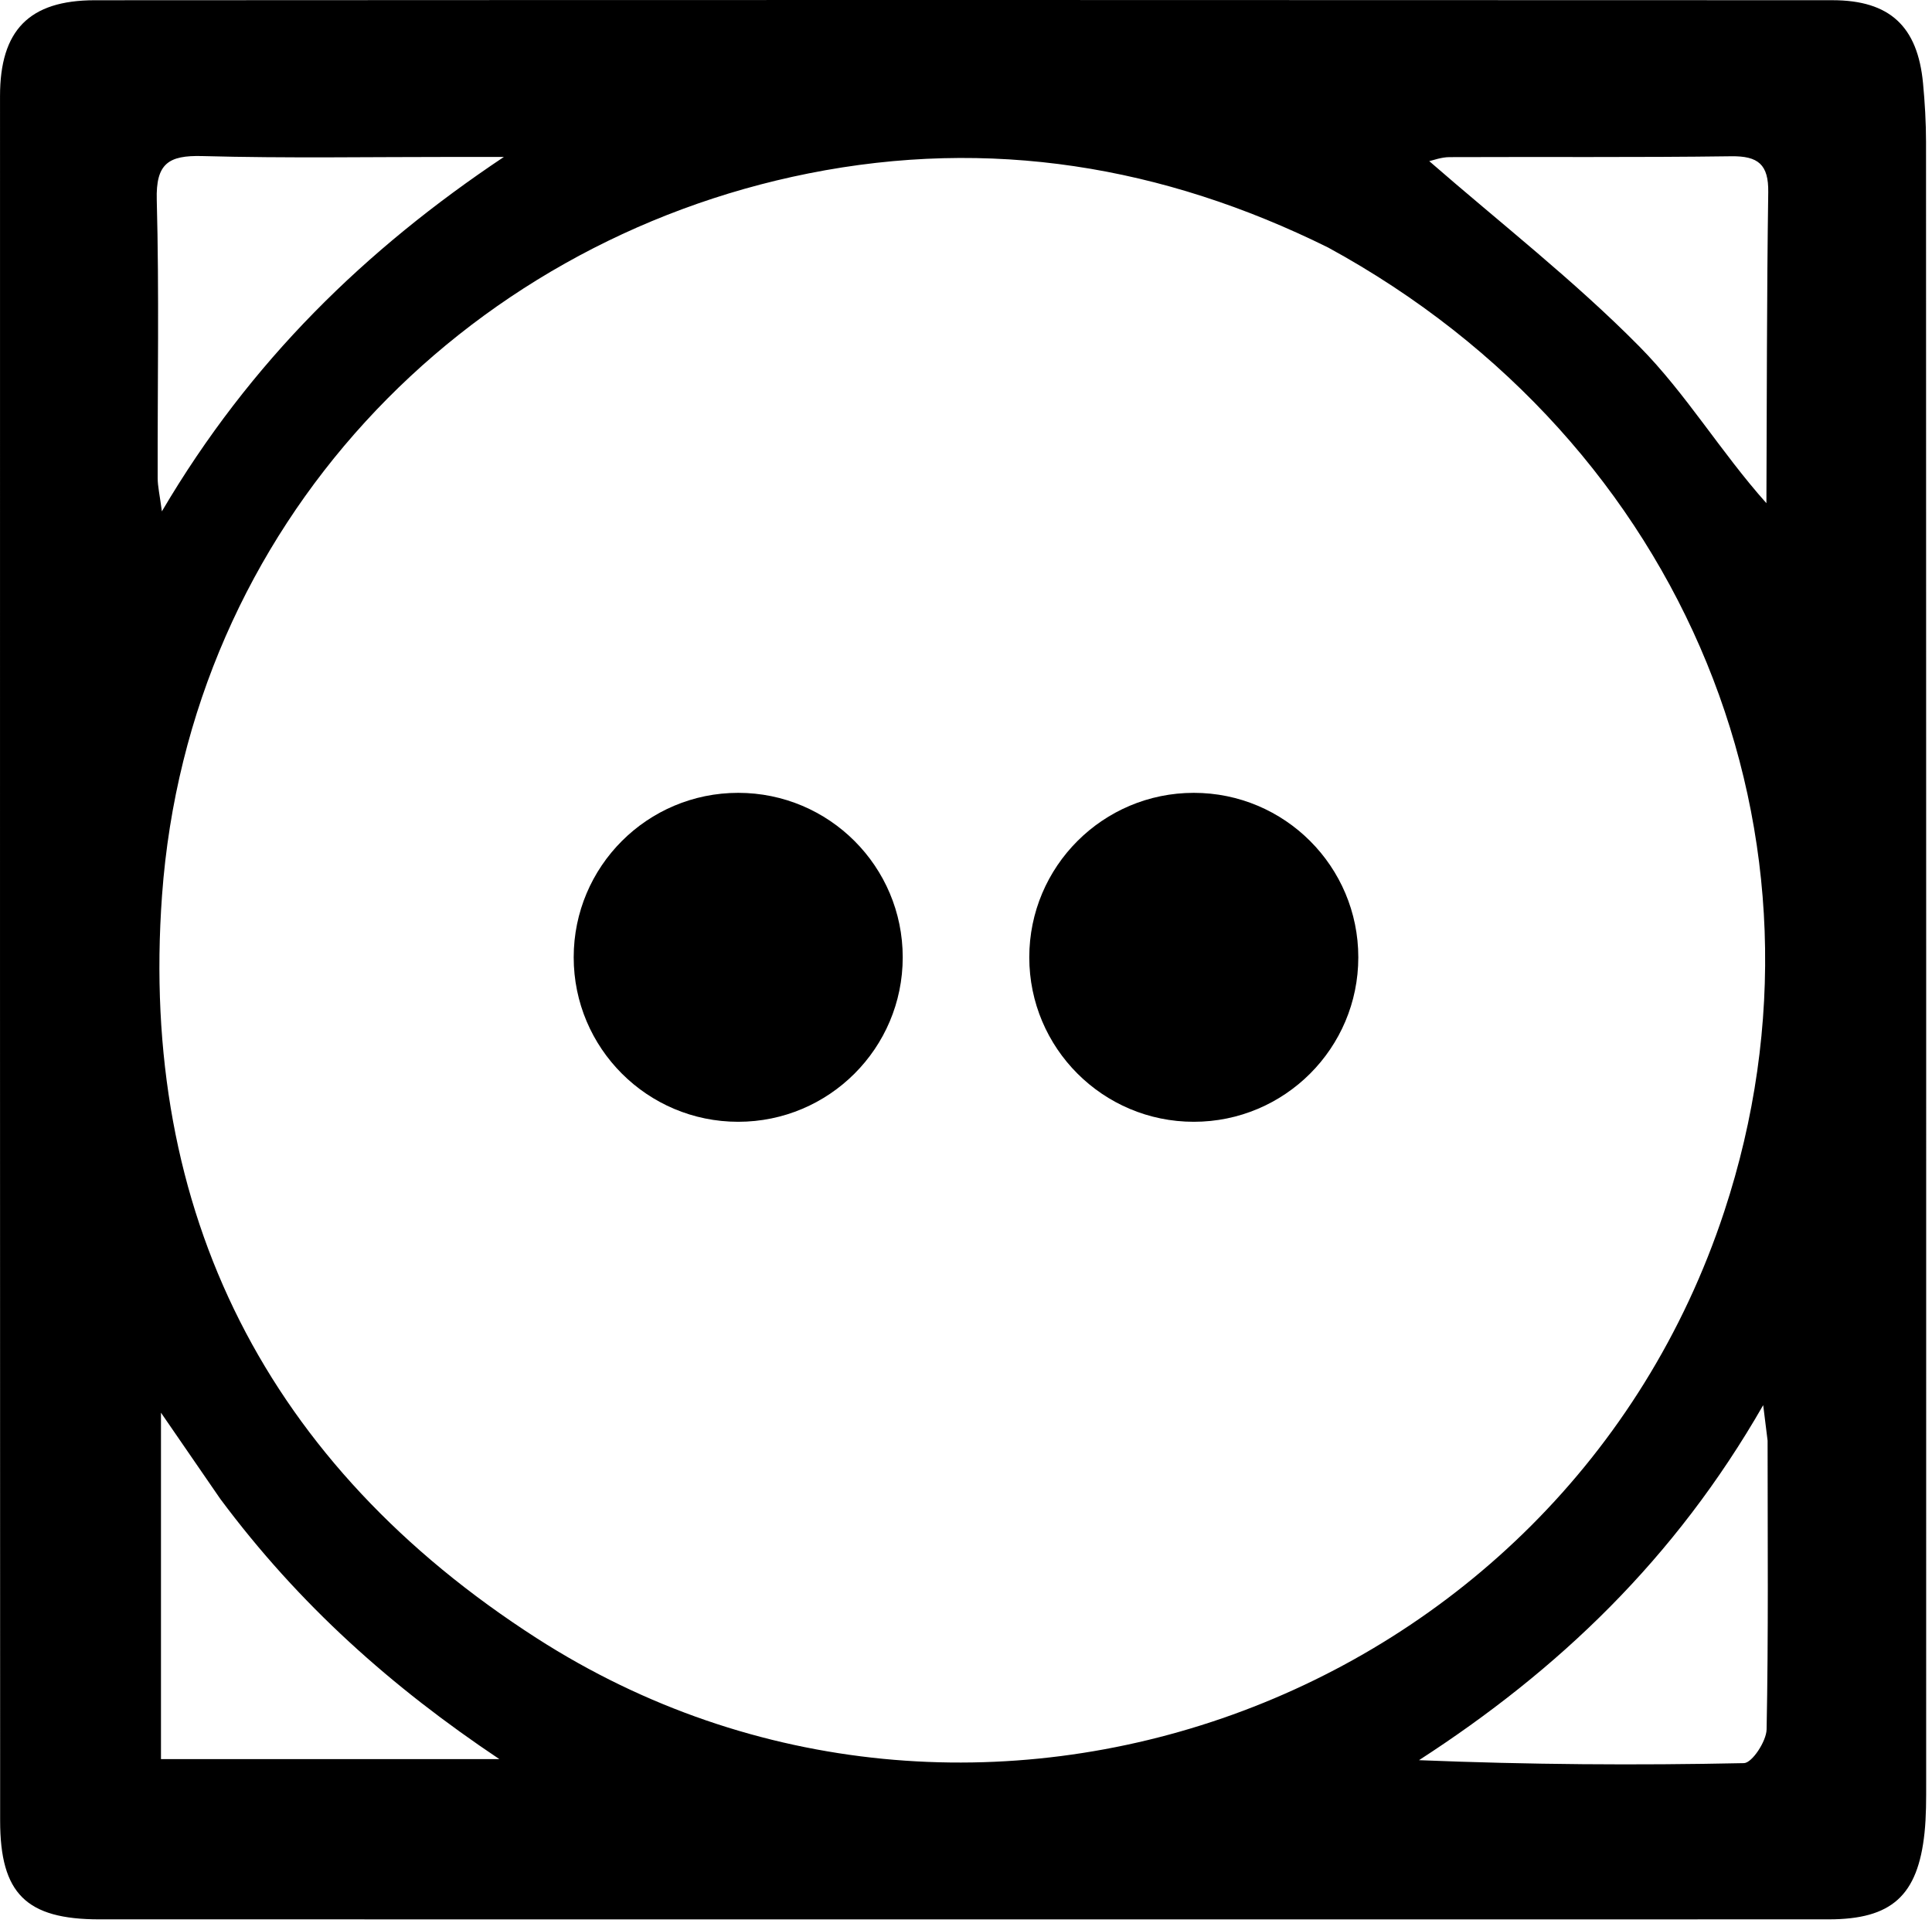
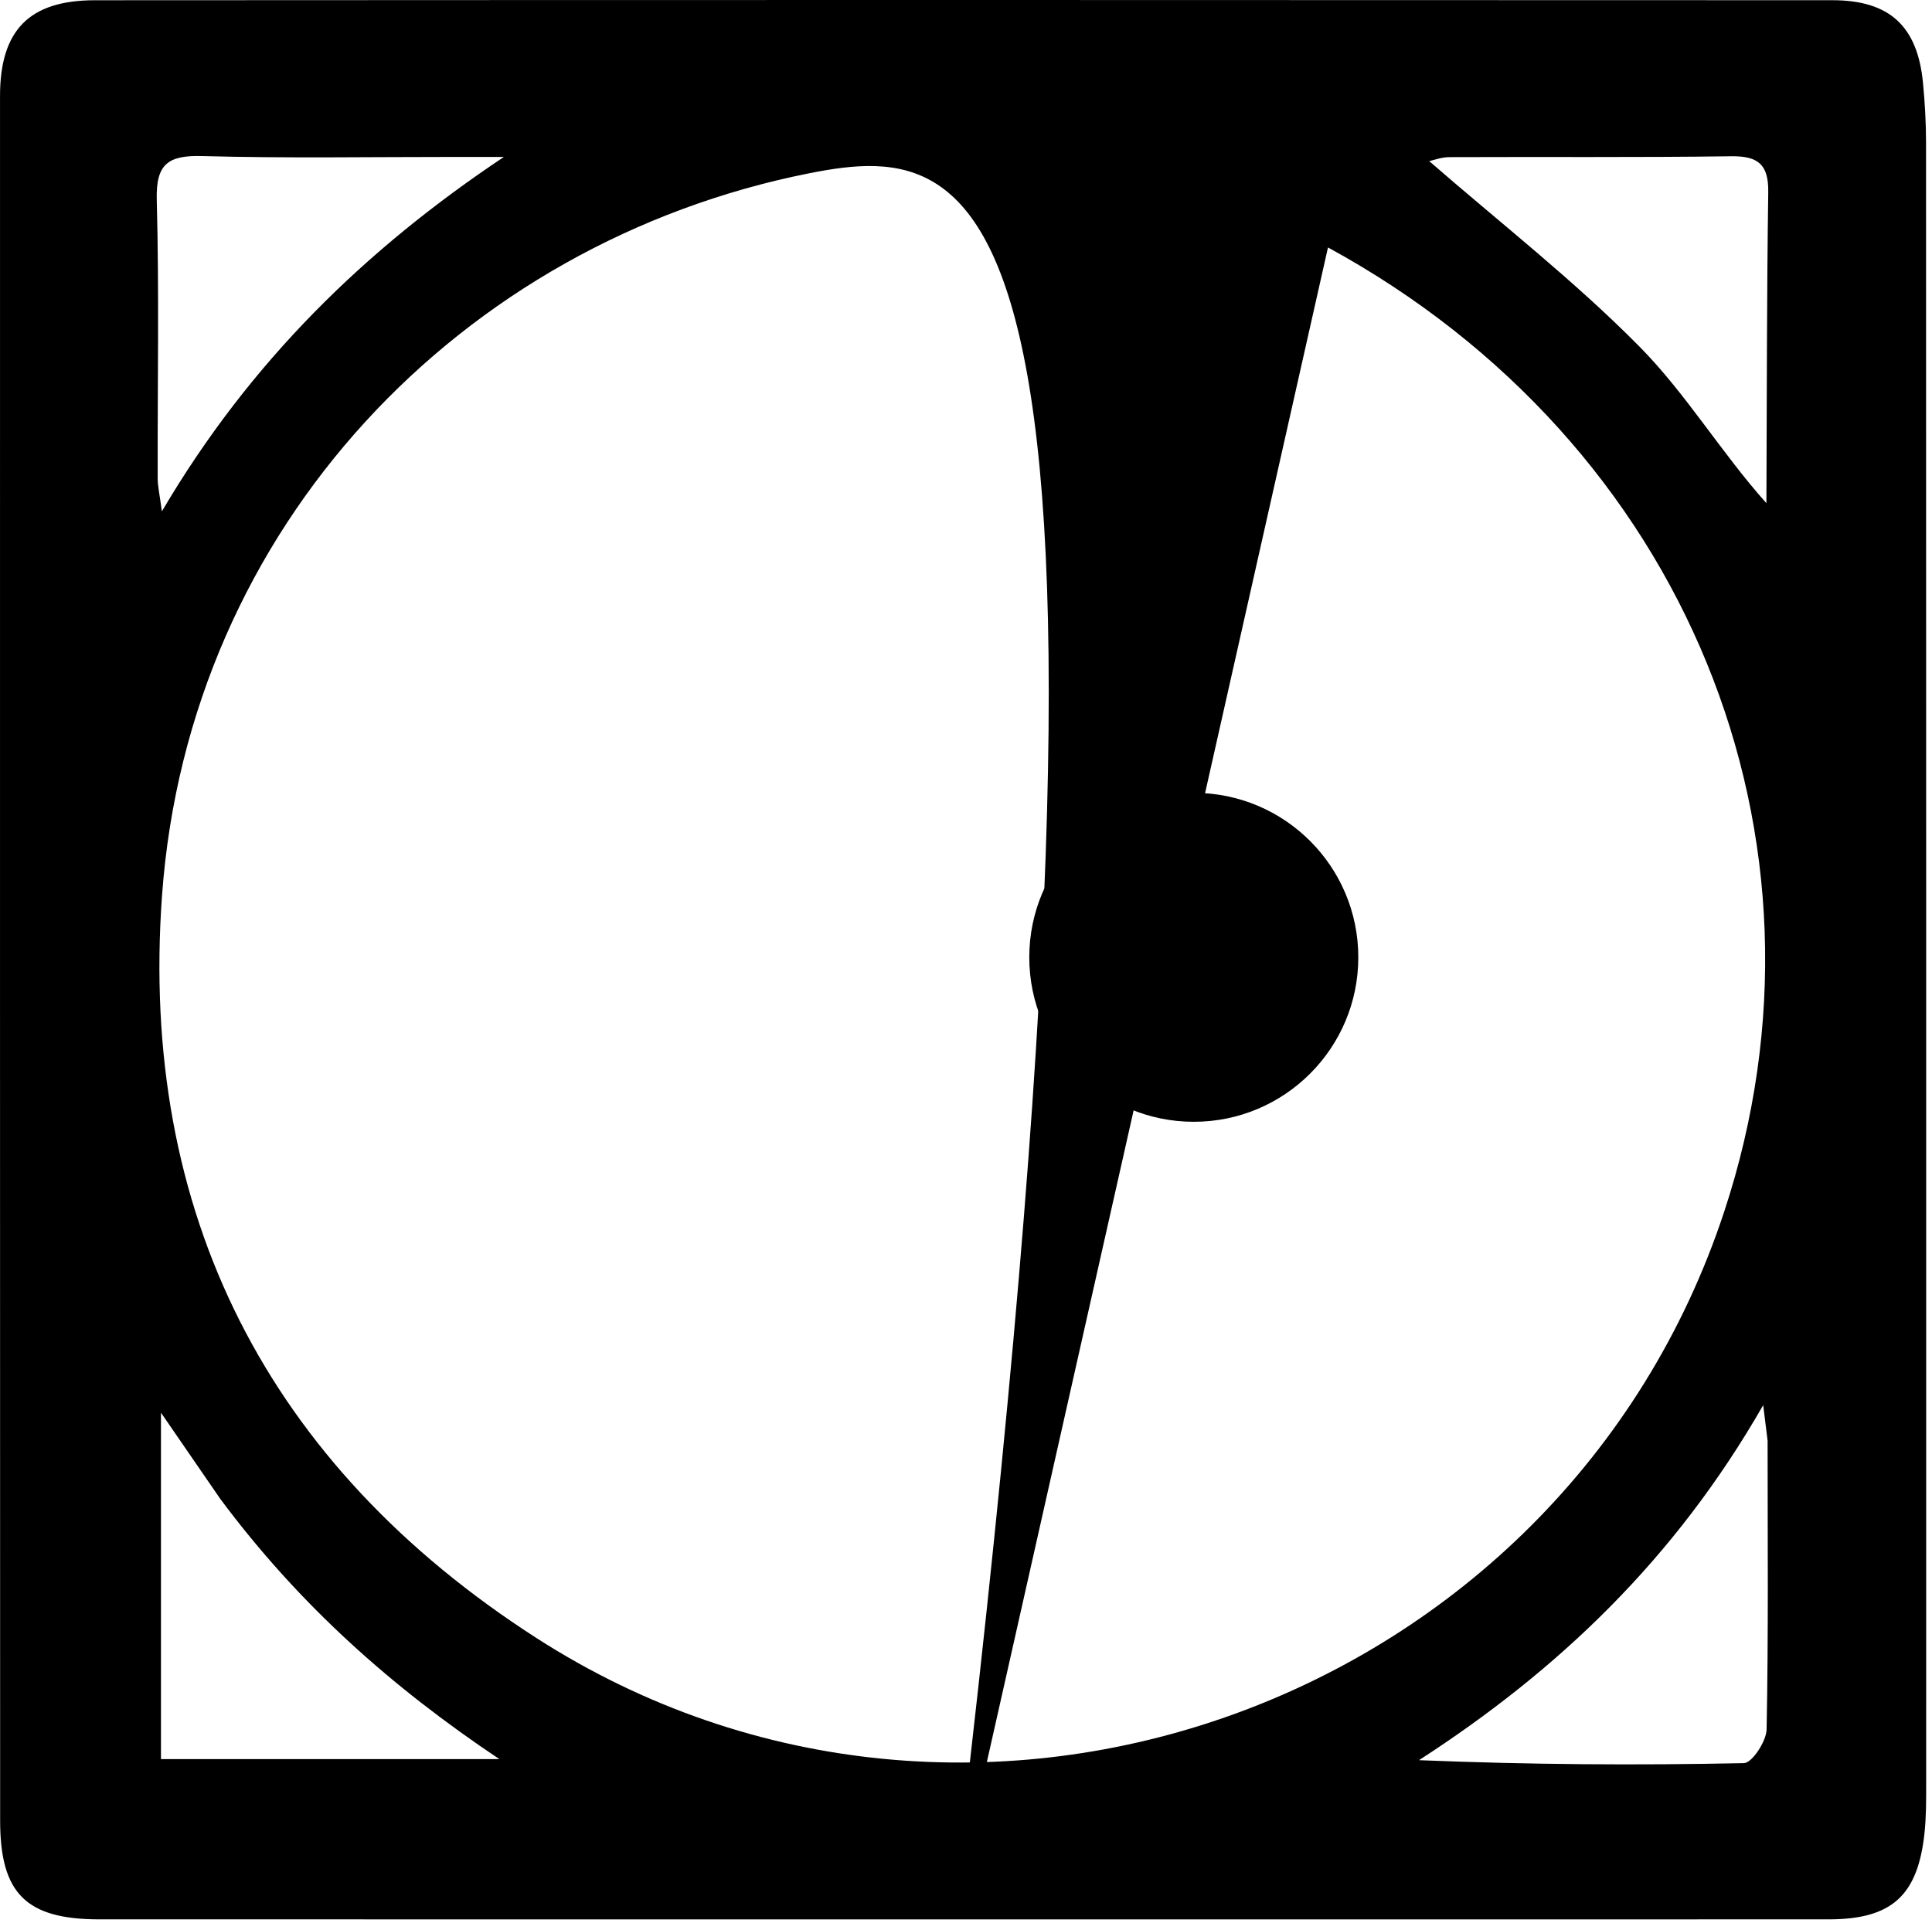
<svg xmlns="http://www.w3.org/2000/svg" width="229" height="228" viewBox="0 0 229 228" fill="none">
-   <path d="M112.771 227.564C78.776 227.564 45.281 227.569 11.786 227.561C3.104 227.559 0.018 224.514 0.016 215.866C0 147.71 -0.003 79.553 0.003 11.397C0.004 3.605 3.433 0.033 11.239 0.029C79.895 -0.009 148.551 -0.009 217.208 0.025C224.016 0.029 227.299 3.15 227.936 9.855C228.155 12.173 228.292 14.508 228.293 16.835C228.315 81.659 228.315 146.482 228.309 211.306C228.309 213.302 228.323 215.312 228.115 217.293C227.33 224.757 224.223 227.557 216.755 227.56C182.26 227.571 147.766 227.564 112.771 227.564ZM157.406 29.338C137.84 19.658 117.363 16.262 95.82 20.564C54.76 28.765 22.382 62.335 19.206 106.156C16.477 143.8 31.712 173.721 63.614 194.224C115.208 227.381 185.103 202.088 204.372 143.649C218.956 99.419 199.912 52.508 157.406 29.338ZM209.513 170.796C209.401 169.895 209.289 168.993 208.991 166.595C198.532 184.847 184.714 198 168.194 208.688C181.227 209.218 193.972 209.308 206.71 209.038C207.674 209.017 209.367 206.45 209.395 205.04C209.616 193.913 209.515 182.779 209.513 170.796ZM209.373 59.659C209.429 47.369 209.412 35.079 209.59 22.791C209.637 19.508 208.41 18.483 205.197 18.527C194.069 18.68 182.937 18.581 171.807 18.629C170.824 18.633 169.842 19.014 169.409 19.105C177.803 26.418 186.576 33.245 194.321 41.086C199.844 46.676 203.987 53.629 209.373 59.659ZM53.985 18.605C43.989 18.601 33.987 18.778 23.997 18.504C19.955 18.393 18.466 19.396 18.581 23.702C18.873 34.691 18.665 45.693 18.689 56.689C18.692 57.678 18.931 58.666 19.188 60.627C29.665 42.819 43.328 29.558 59.721 18.61C58.109 18.61 56.497 18.61 53.985 18.605ZM26.105 177.702C23.914 174.516 21.722 171.33 19.08 167.49C19.08 181.799 19.08 195.134 19.08 208.562C32.73 208.562 45.96 208.562 59.19 208.562C46.458 200.044 35.469 190.293 26.105 177.702Z" fill="black" />
-   <circle cx="87.5" cy="113.5" r="19.5" fill="black" />
+   <path d="M112.771 227.564C78.776 227.564 45.281 227.569 11.786 227.561C3.104 227.559 0.018 224.514 0.016 215.866C0 147.71 -0.003 79.553 0.003 11.397C0.004 3.605 3.433 0.033 11.239 0.029C79.895 -0.009 148.551 -0.009 217.208 0.025C224.016 0.029 227.299 3.15 227.936 9.855C228.155 12.173 228.292 14.508 228.293 16.835C228.315 81.659 228.315 146.482 228.309 211.306C228.309 213.302 228.323 215.312 228.115 217.293C227.33 224.757 224.223 227.557 216.755 227.56C182.26 227.571 147.766 227.564 112.771 227.564ZC137.84 19.658 117.363 16.262 95.82 20.564C54.76 28.765 22.382 62.335 19.206 106.156C16.477 143.8 31.712 173.721 63.614 194.224C115.208 227.381 185.103 202.088 204.372 143.649C218.956 99.419 199.912 52.508 157.406 29.338ZM209.513 170.796C209.401 169.895 209.289 168.993 208.991 166.595C198.532 184.847 184.714 198 168.194 208.688C181.227 209.218 193.972 209.308 206.71 209.038C207.674 209.017 209.367 206.45 209.395 205.04C209.616 193.913 209.515 182.779 209.513 170.796ZM209.373 59.659C209.429 47.369 209.412 35.079 209.59 22.791C209.637 19.508 208.41 18.483 205.197 18.527C194.069 18.68 182.937 18.581 171.807 18.629C170.824 18.633 169.842 19.014 169.409 19.105C177.803 26.418 186.576 33.245 194.321 41.086C199.844 46.676 203.987 53.629 209.373 59.659ZM53.985 18.605C43.989 18.601 33.987 18.778 23.997 18.504C19.955 18.393 18.466 19.396 18.581 23.702C18.873 34.691 18.665 45.693 18.689 56.689C18.692 57.678 18.931 58.666 19.188 60.627C29.665 42.819 43.328 29.558 59.721 18.61C58.109 18.61 56.497 18.61 53.985 18.605ZM26.105 177.702C23.914 174.516 21.722 171.33 19.08 167.49C19.08 181.799 19.08 195.134 19.08 208.562C32.73 208.562 45.96 208.562 59.19 208.562C46.458 200.044 35.469 190.293 26.105 177.702Z" fill="black" />
  <circle cx="141.5" cy="113.5" r="19.5" fill="black" />
</svg>